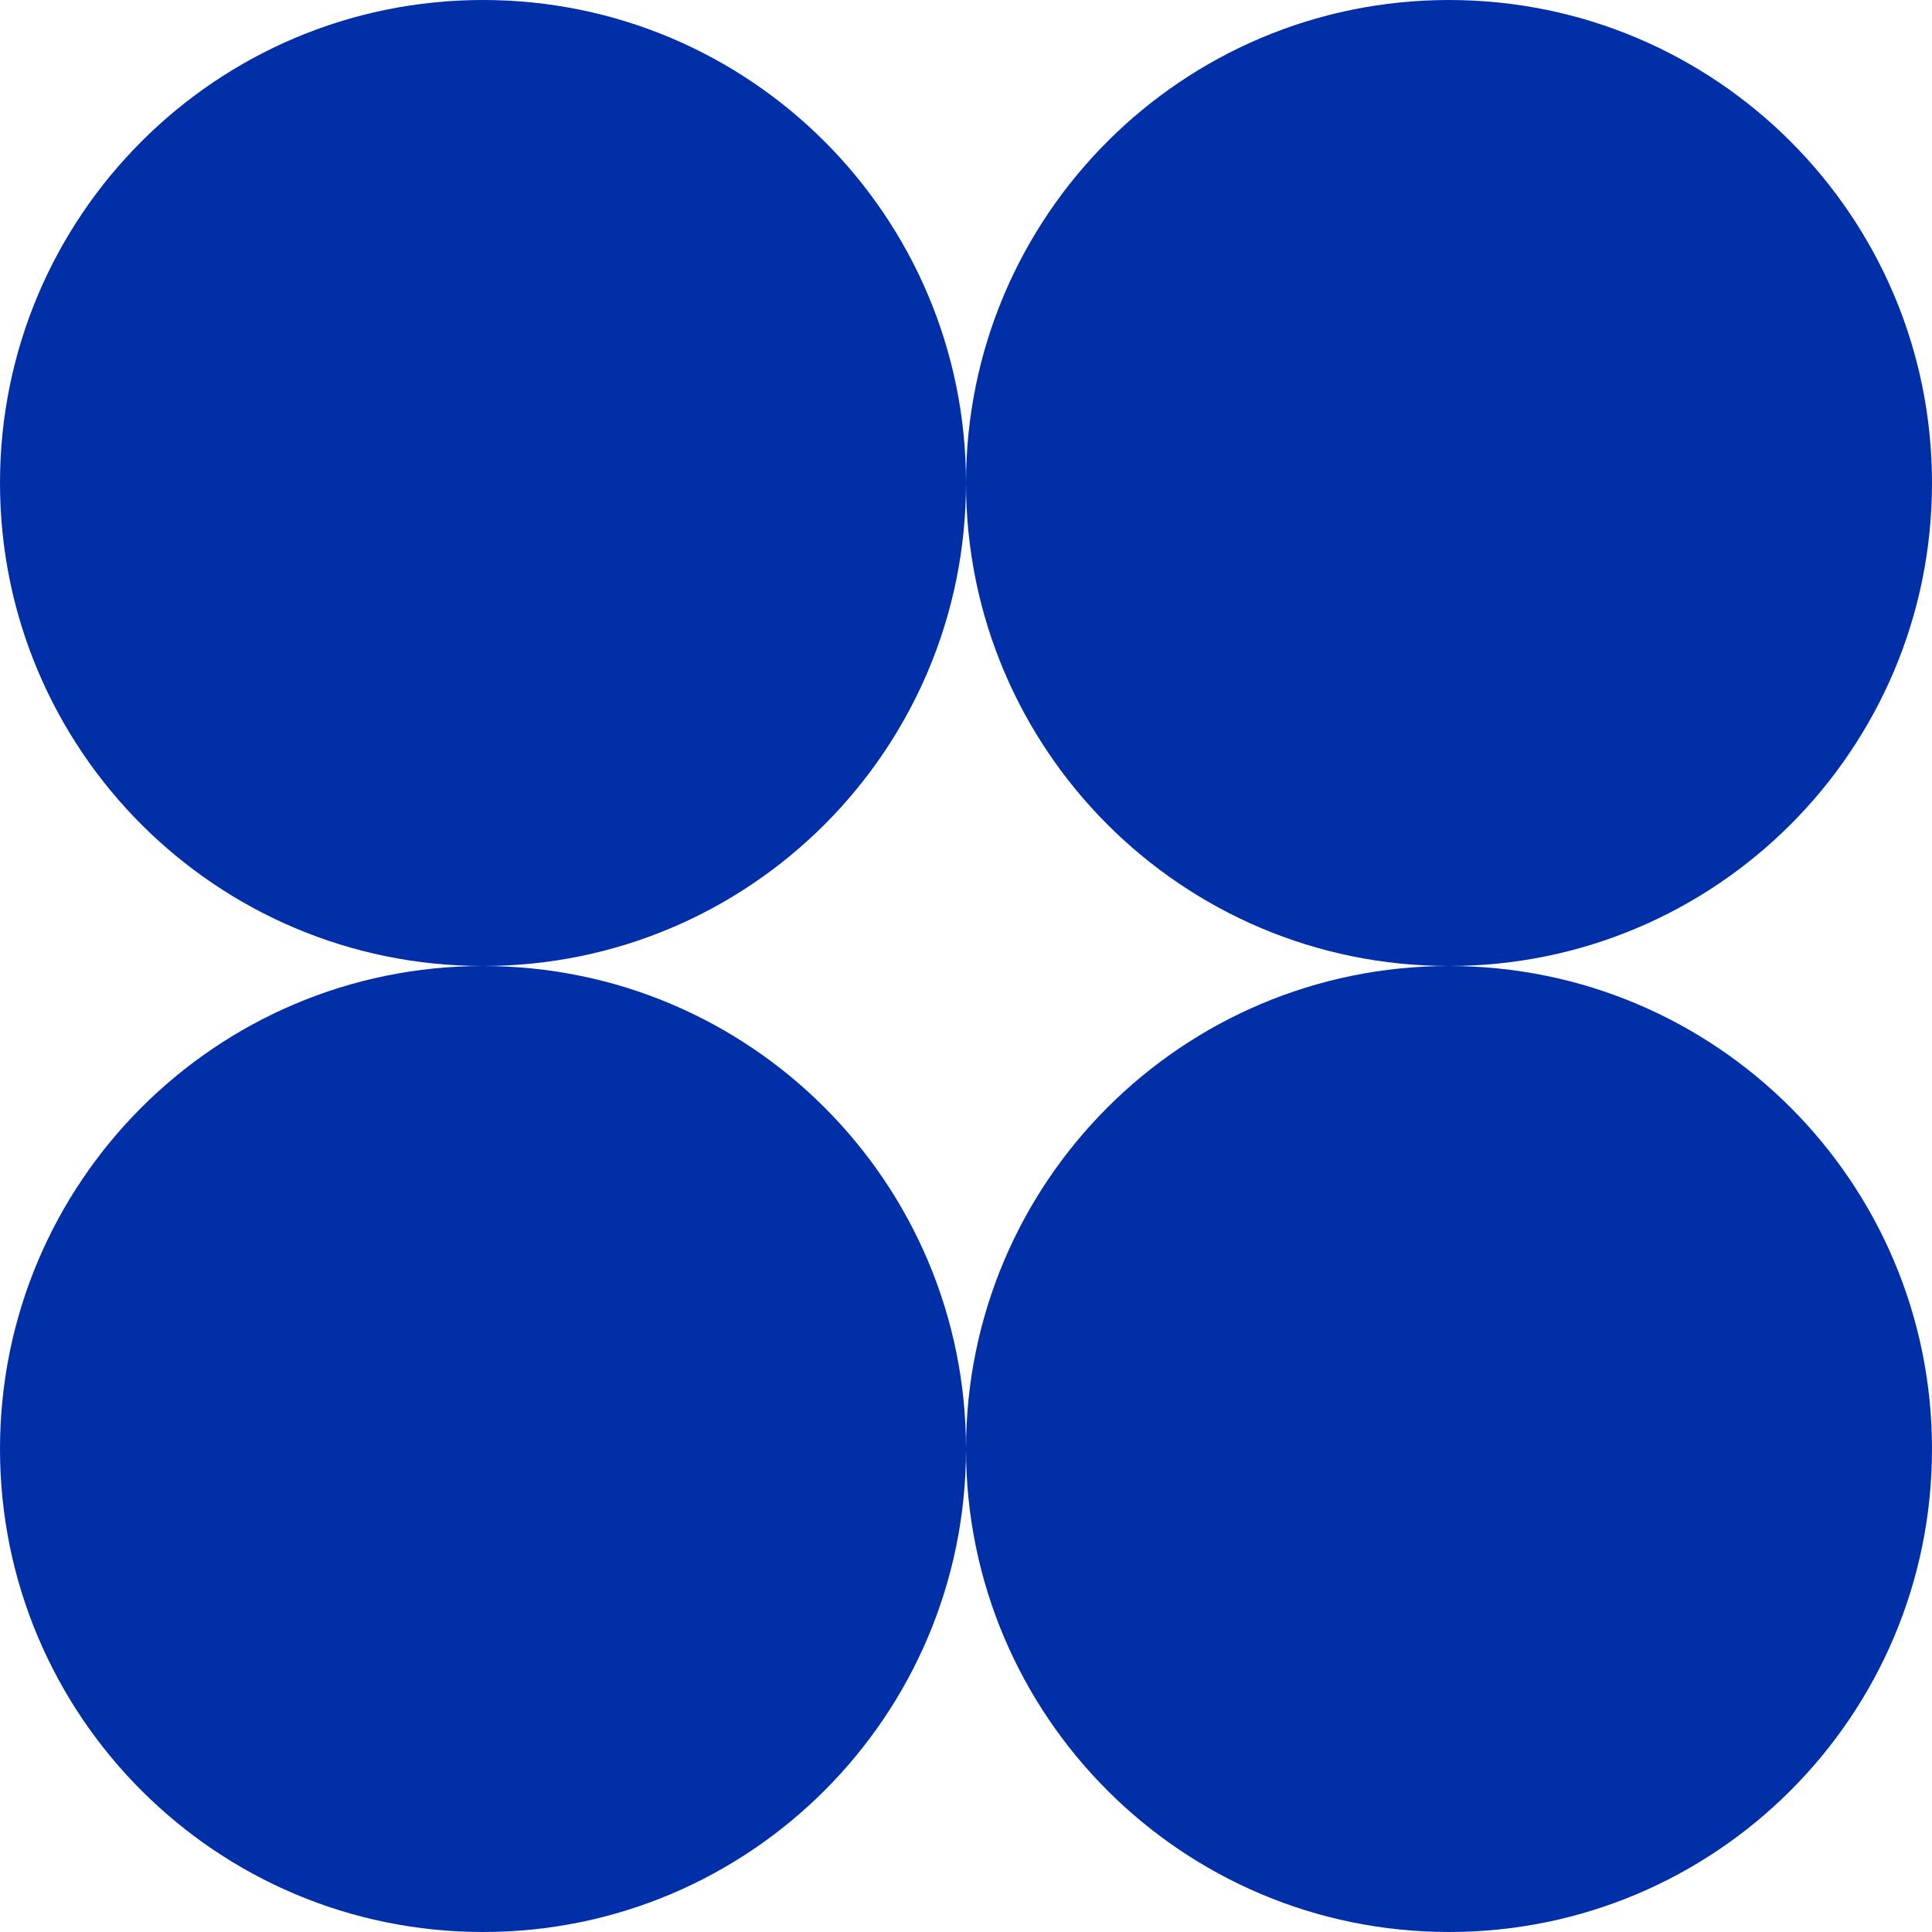
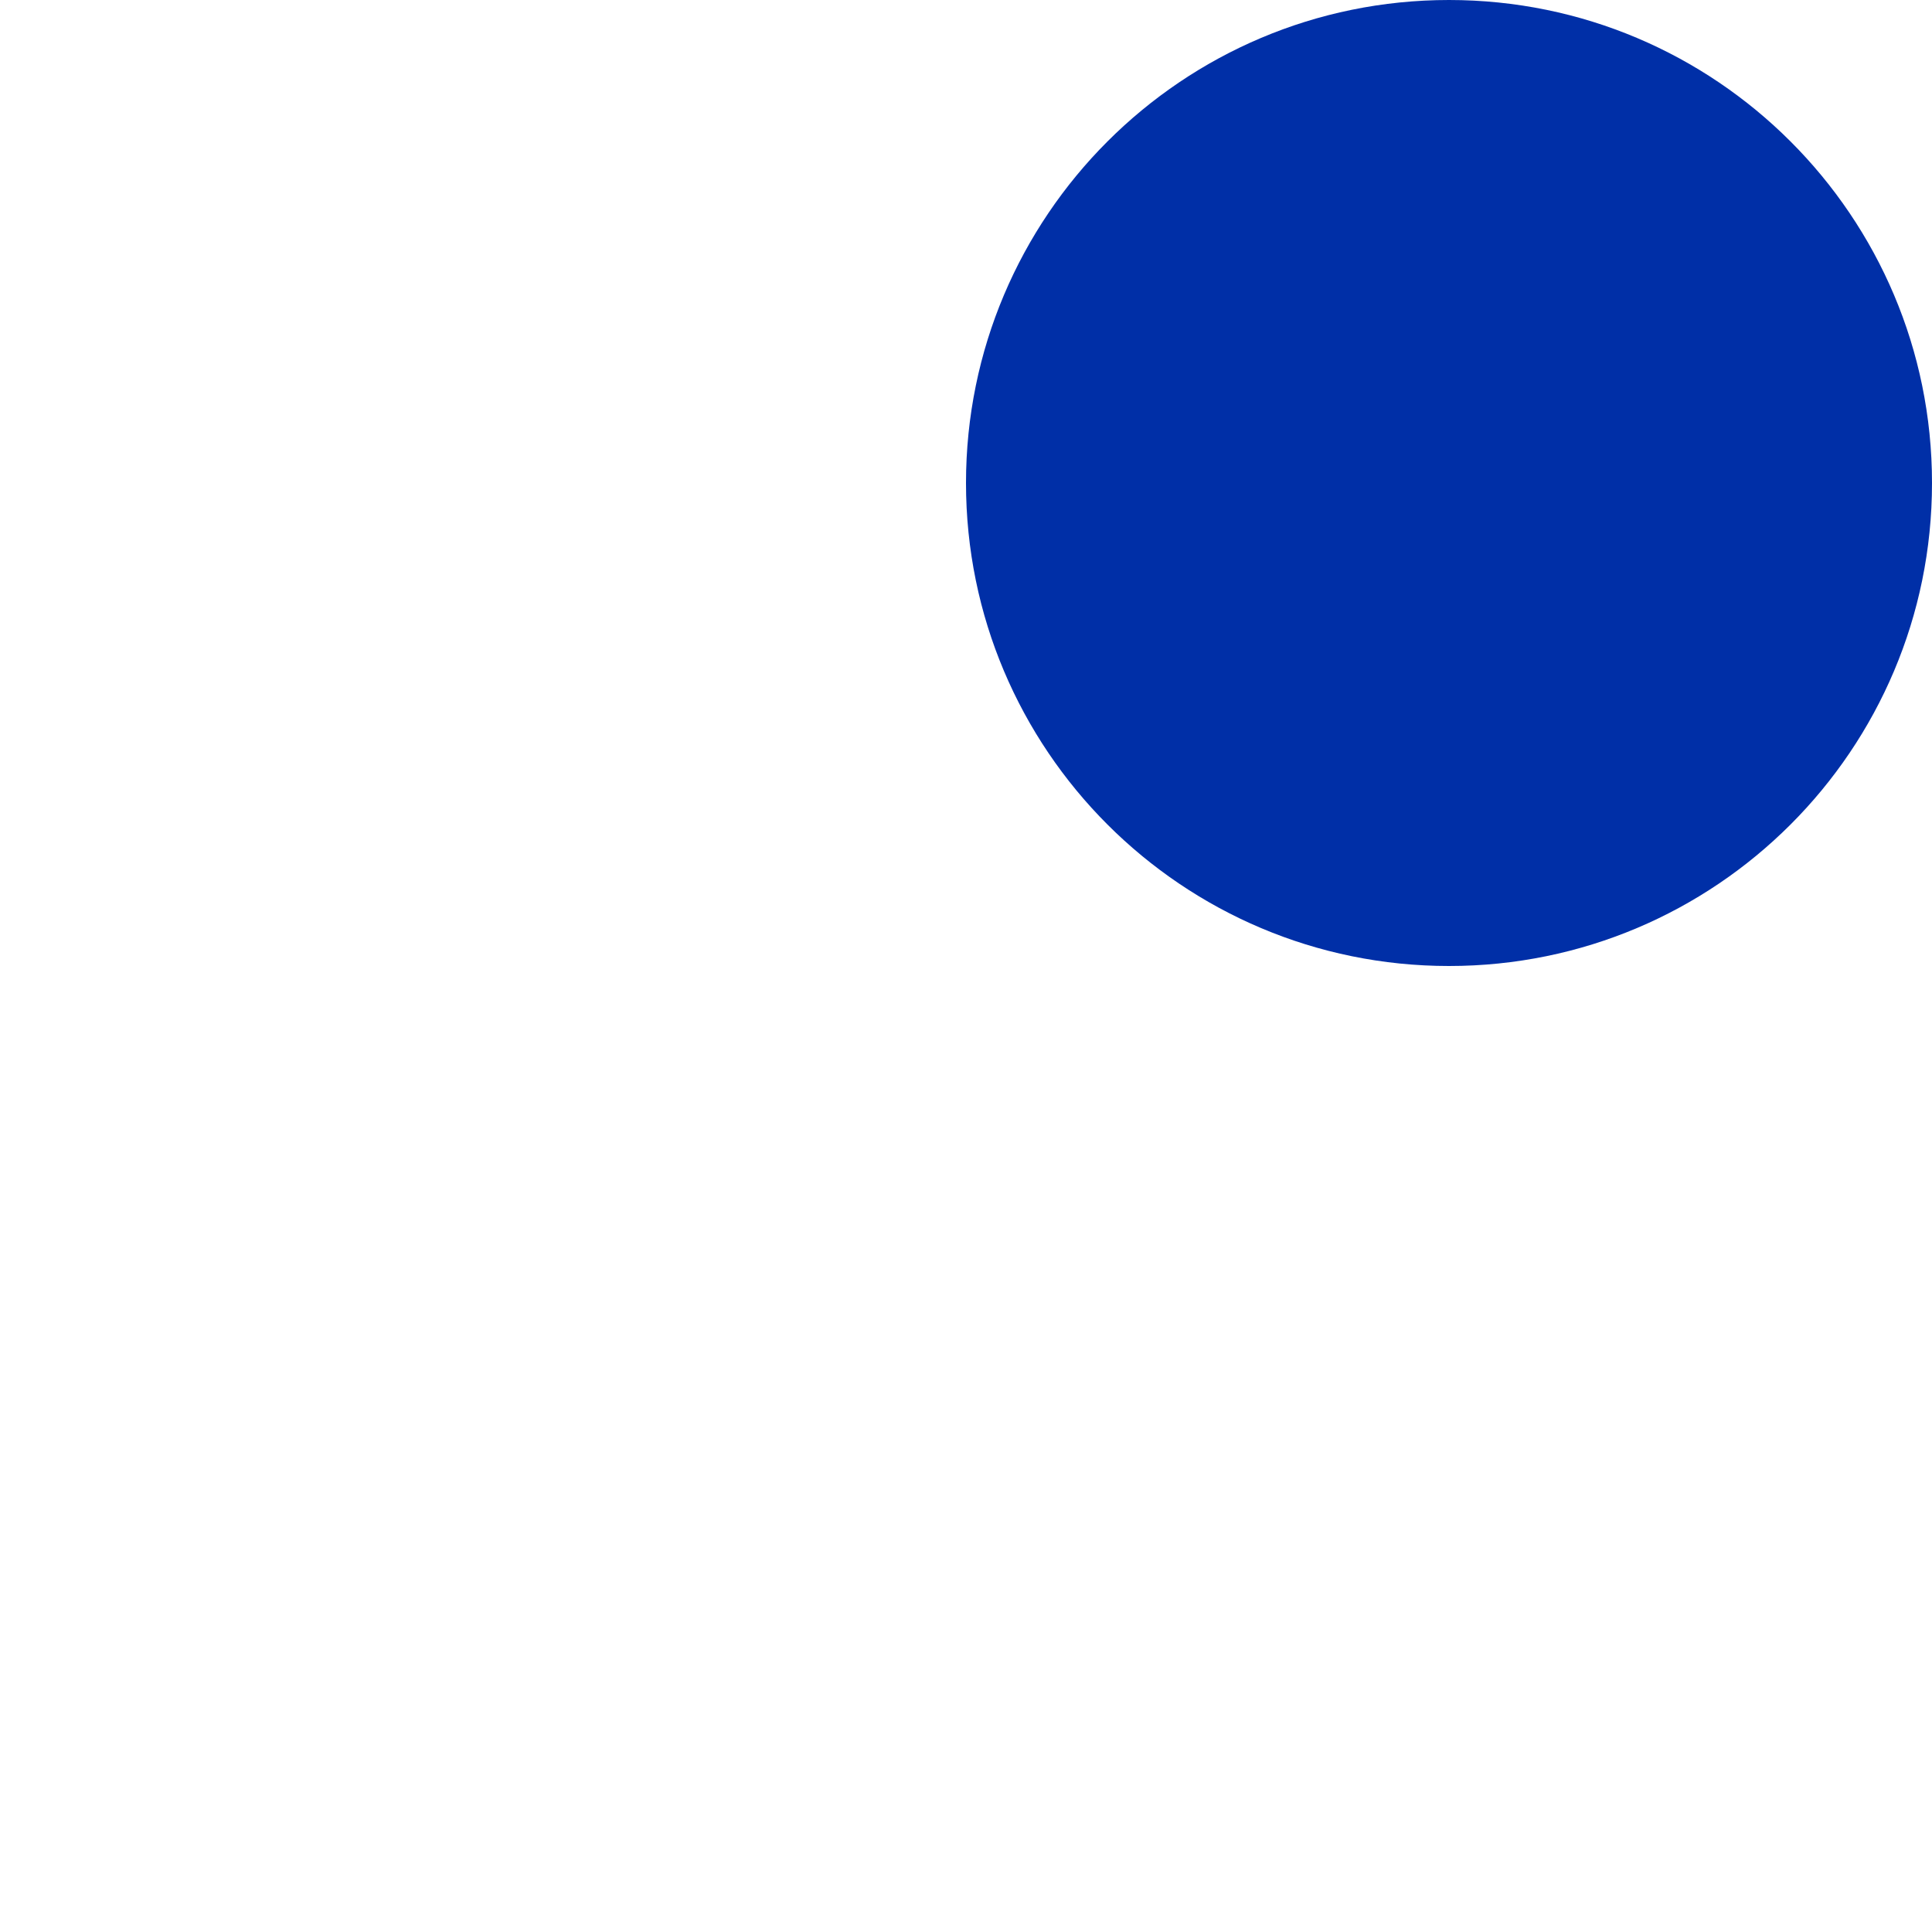
<svg xmlns="http://www.w3.org/2000/svg" width="68" height="68" viewBox="0 0 68 68" fill="none">
-   <path d="M-7.34845e-07 17C-1.14069e-06 26.389 7.611 34 17 34C26.389 34 34 26.389 34 17C34 7.611 26.389 -3.36429e-07 17 -7.51435e-07C7.611 -1.16644e-06 -3.29001e-07 7.611 -7.34845e-07 17Z" fill="#002FA7" />
-   <path d="M-7.34845e-07 51C-1.14069e-06 60.389 7.611 68 17 68C26.389 68 34 60.389 34 51C34 41.611 26.389 34 17 34C7.611 34 -3.29001e-07 41.611 -7.34845e-07 51Z" fill="#002FA7" />
  <path d="M34 17C34 26.389 41.611 34 51 34C60.389 34 68 26.389 68 17C68 7.611 60.389 -3.36429e-07 51 -7.51435e-07C41.611 -1.16644e-06 34 7.611 34 17Z" fill="#002FA7" />
-   <path d="M34 51C34 60.389 41.611 68 51 68C60.389 68 68 60.389 68 51C68 41.611 60.389 34 51 34C41.611 34 34 41.611 34 51Z" fill="#002FA7" />
</svg>